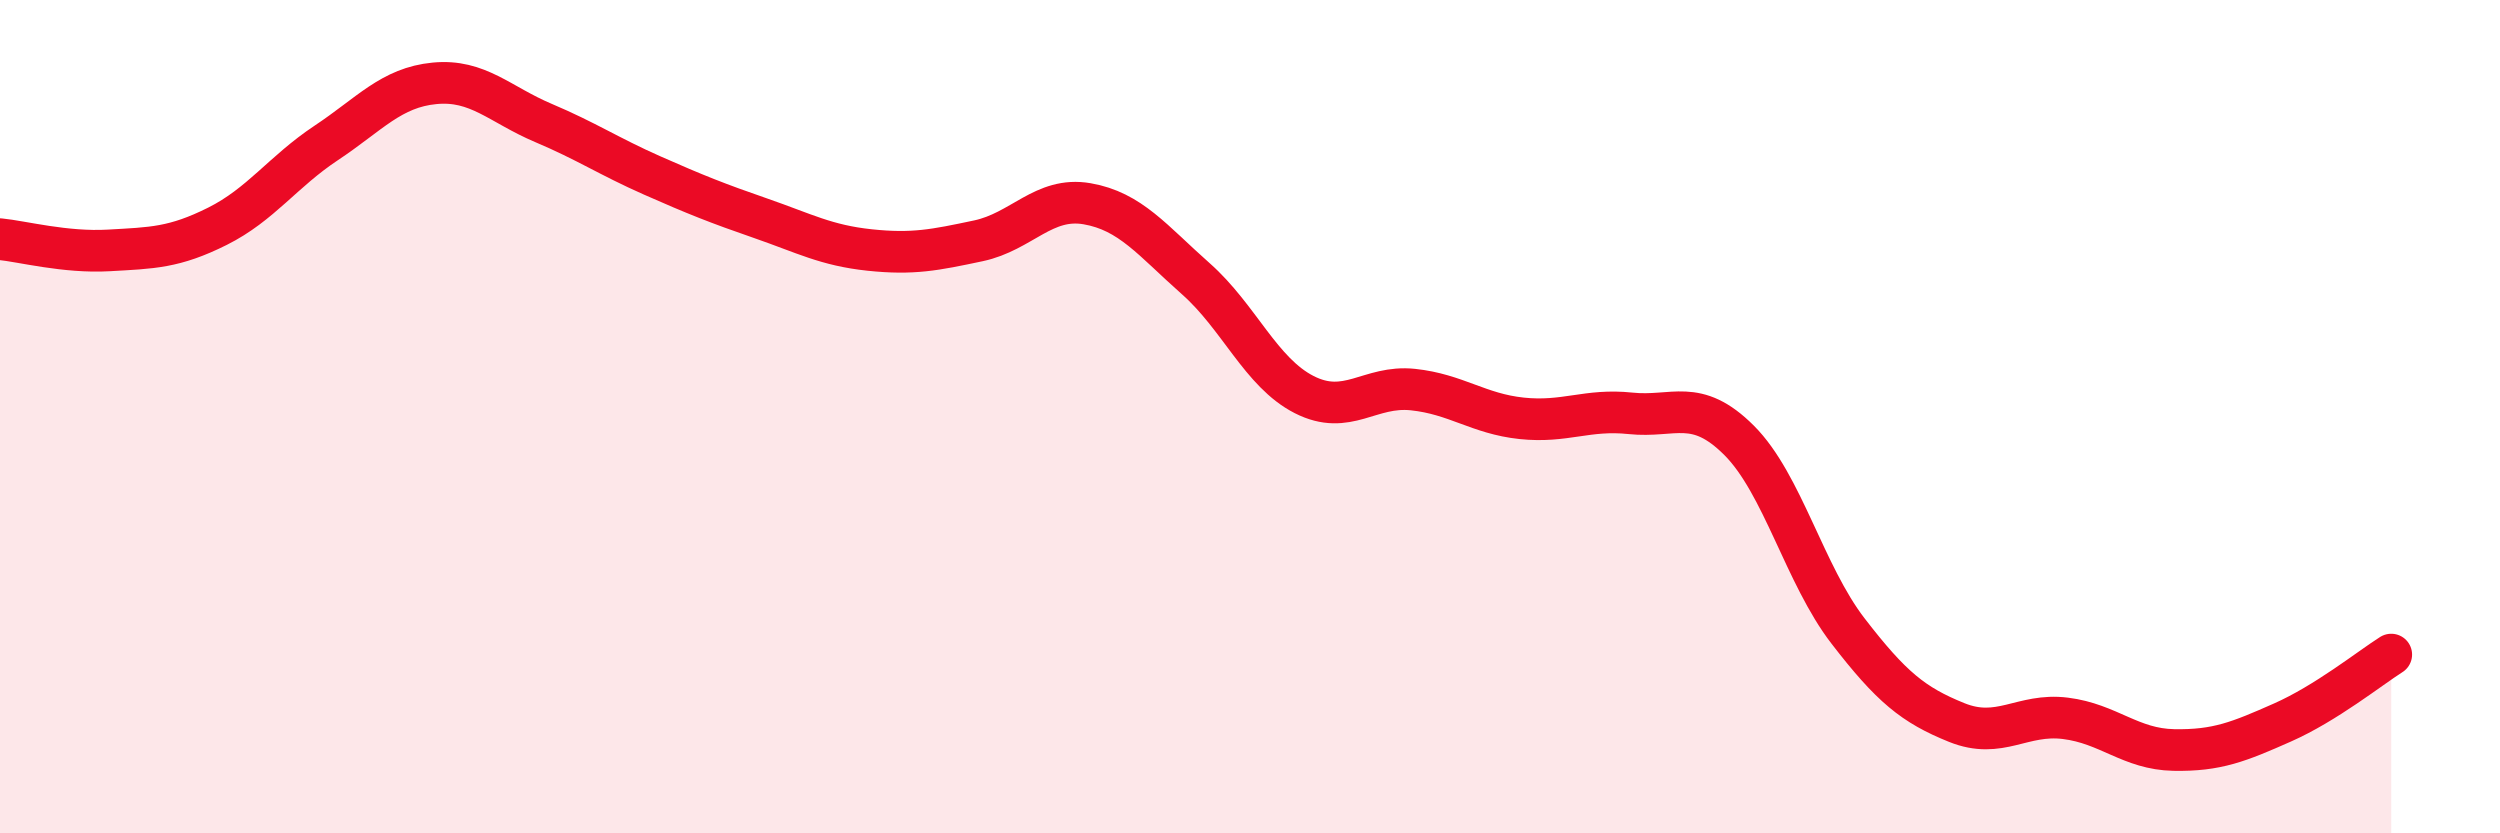
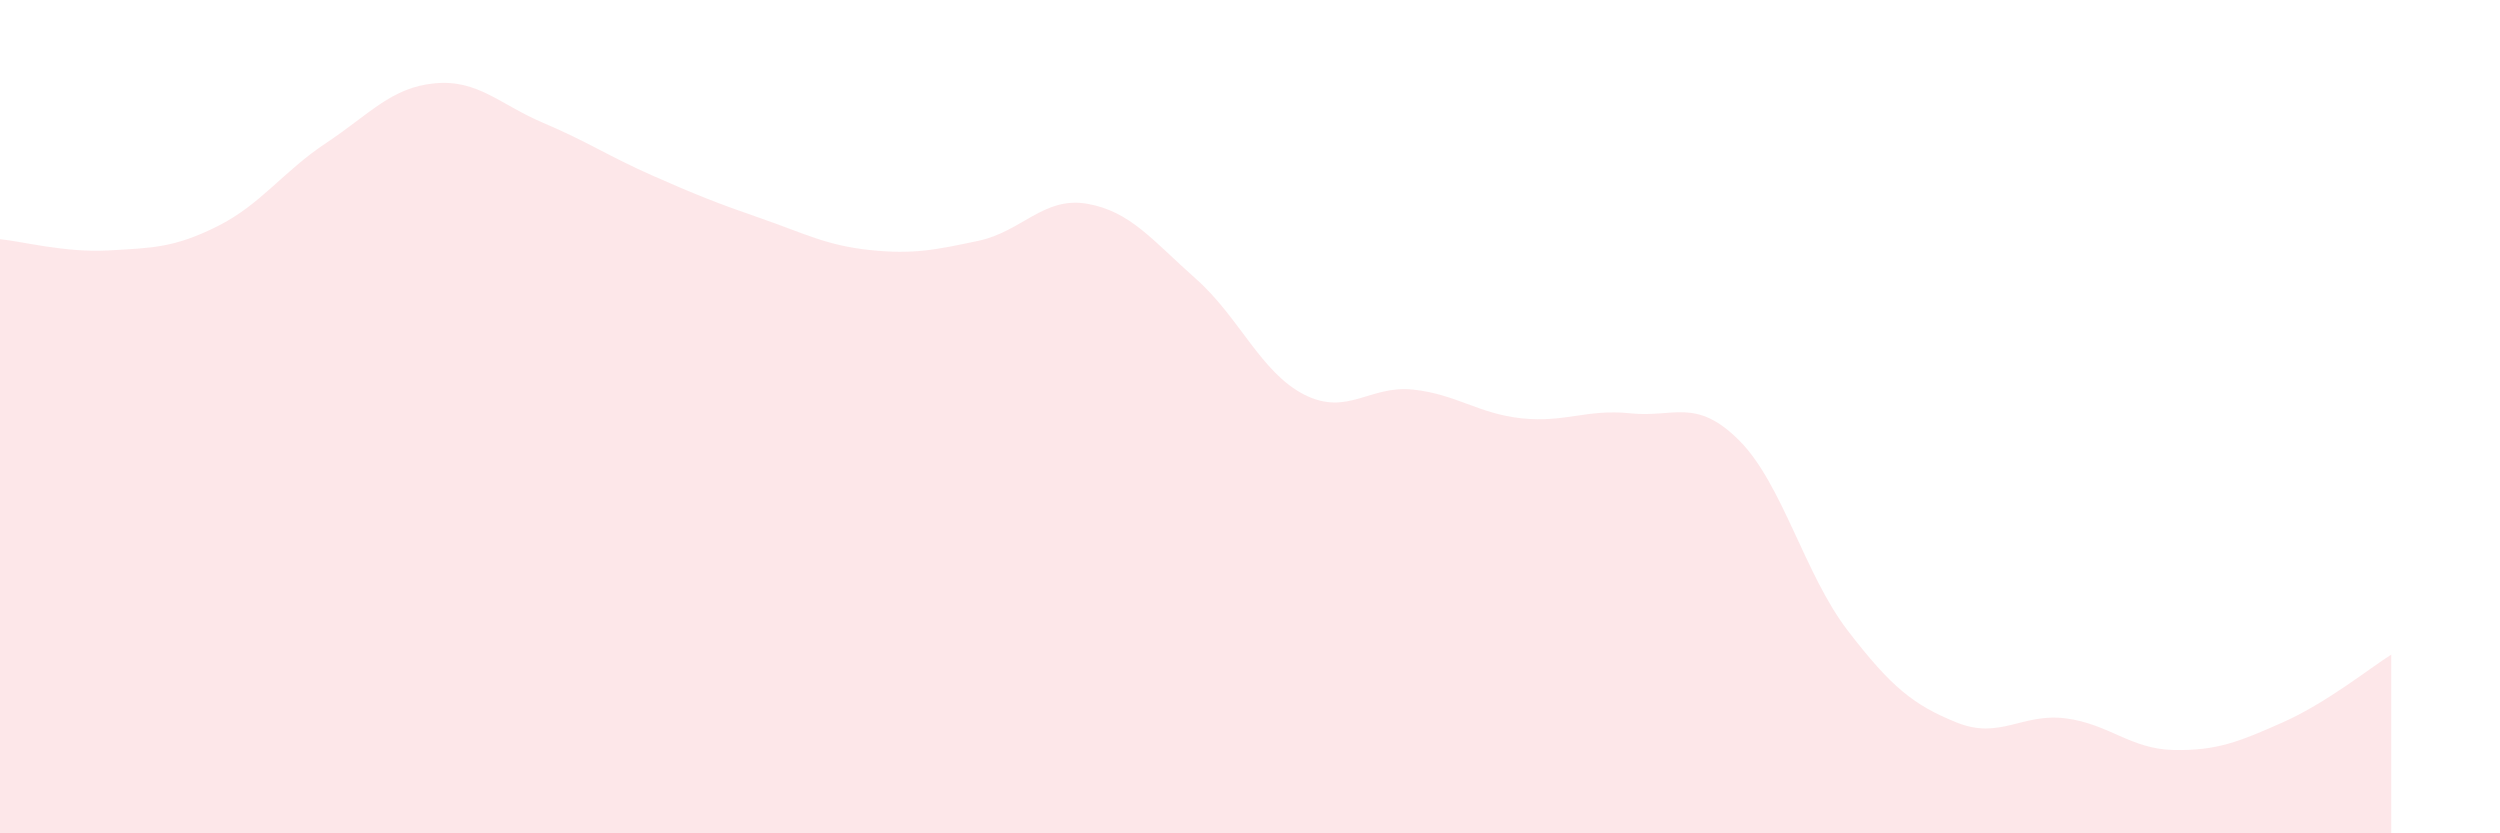
<svg xmlns="http://www.w3.org/2000/svg" width="60" height="20" viewBox="0 0 60 20">
  <path d="M 0,5.74 C 0.52,5.79 1.57,6.07 2.61,6.01 C 3.65,5.95 4.18,5.95 5.22,5.43 C 6.26,4.91 6.79,4.12 7.83,3.43 C 8.87,2.74 9.39,2.1 10.43,2 C 11.47,1.9 12,2.51 13.04,2.95 C 14.08,3.39 14.61,3.75 15.65,4.21 C 16.69,4.67 17.22,4.88 18.26,5.24 C 19.3,5.6 19.83,5.89 20.87,6 C 21.91,6.11 22.44,6 23.48,5.78 C 24.52,5.56 25.05,4.71 26.09,4.89 C 27.13,5.07 27.66,5.77 28.7,6.69 C 29.74,7.61 30.26,8.94 31.3,9.47 C 32.34,10 32.87,9.24 33.91,9.35 C 34.95,9.46 35.48,9.93 36.52,10.04 C 37.56,10.15 38.09,9.81 39.13,9.92 C 40.17,10.03 40.7,9.53 41.74,10.57 C 42.78,11.61 43.31,13.79 44.35,15.14 C 45.39,16.49 45.92,16.92 46.96,17.34 C 48,17.76 48.53,17.11 49.57,17.24 C 50.61,17.37 51.13,17.98 52.17,18 C 53.21,18.02 53.74,17.8 54.78,17.34 C 55.82,16.88 56.87,16.04 57.39,15.71L57.39 20L0 20Z" fill="#EB0A25" opacity="0.1" stroke-linecap="round" stroke-linejoin="round" />
-   <path d="M 0,5.74 C 0.52,5.79 1.57,6.07 2.61,6.01 C 3.65,5.95 4.18,5.95 5.22,5.43 C 6.26,4.91 6.79,4.12 7.83,3.43 C 8.87,2.74 9.39,2.1 10.43,2 C 11.47,1.9 12,2.51 13.04,2.95 C 14.08,3.39 14.61,3.75 15.65,4.21 C 16.69,4.67 17.22,4.88 18.26,5.24 C 19.3,5.6 19.83,5.89 20.87,6 C 21.91,6.11 22.44,6 23.48,5.78 C 24.52,5.56 25.05,4.71 26.09,4.89 C 27.13,5.07 27.66,5.77 28.7,6.69 C 29.74,7.61 30.26,8.94 31.3,9.47 C 32.34,10 32.87,9.24 33.91,9.35 C 34.95,9.46 35.48,9.93 36.52,10.04 C 37.56,10.15 38.09,9.81 39.13,9.92 C 40.17,10.03 40.7,9.53 41.74,10.57 C 42.78,11.61 43.31,13.79 44.35,15.14 C 45.39,16.49 45.92,16.92 46.96,17.34 C 48,17.76 48.53,17.11 49.57,17.24 C 50.61,17.37 51.13,17.98 52.17,18 C 53.21,18.02 53.74,17.8 54.78,17.34 C 55.82,16.88 56.87,16.04 57.39,15.71" stroke="#EB0A25" stroke-width="1" fill="none" stroke-linecap="round" stroke-linejoin="round" />
</svg>